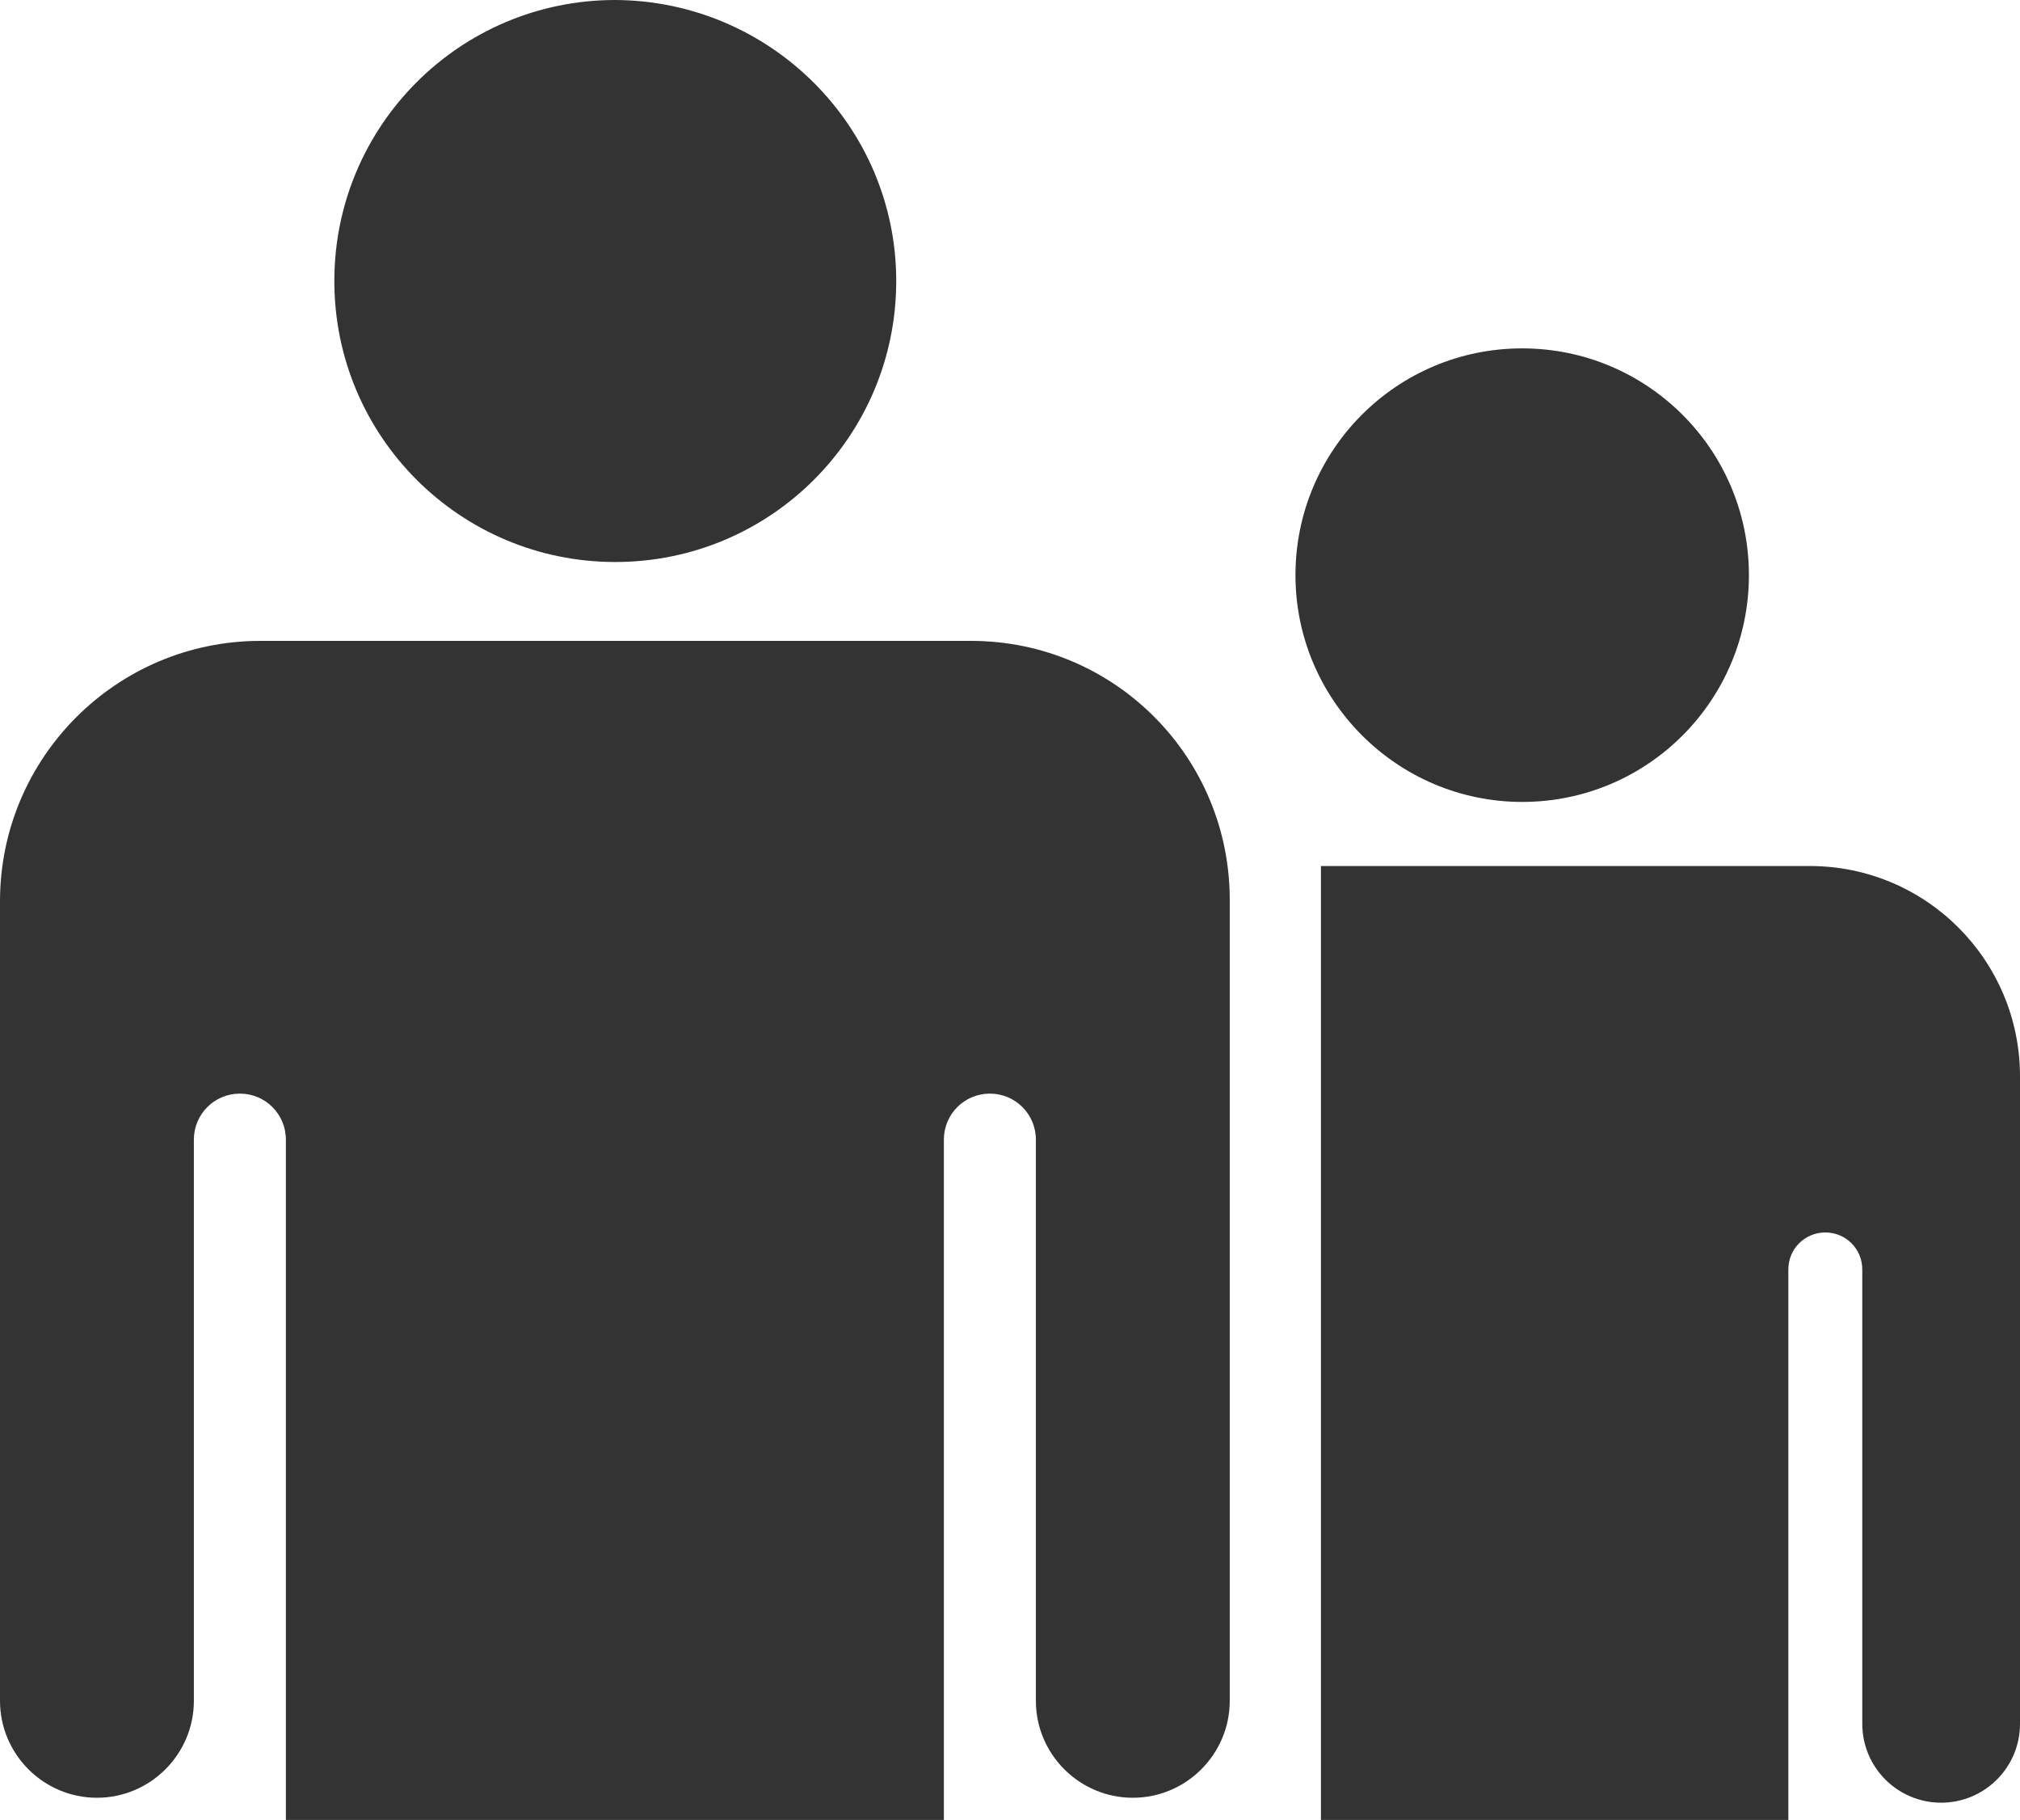
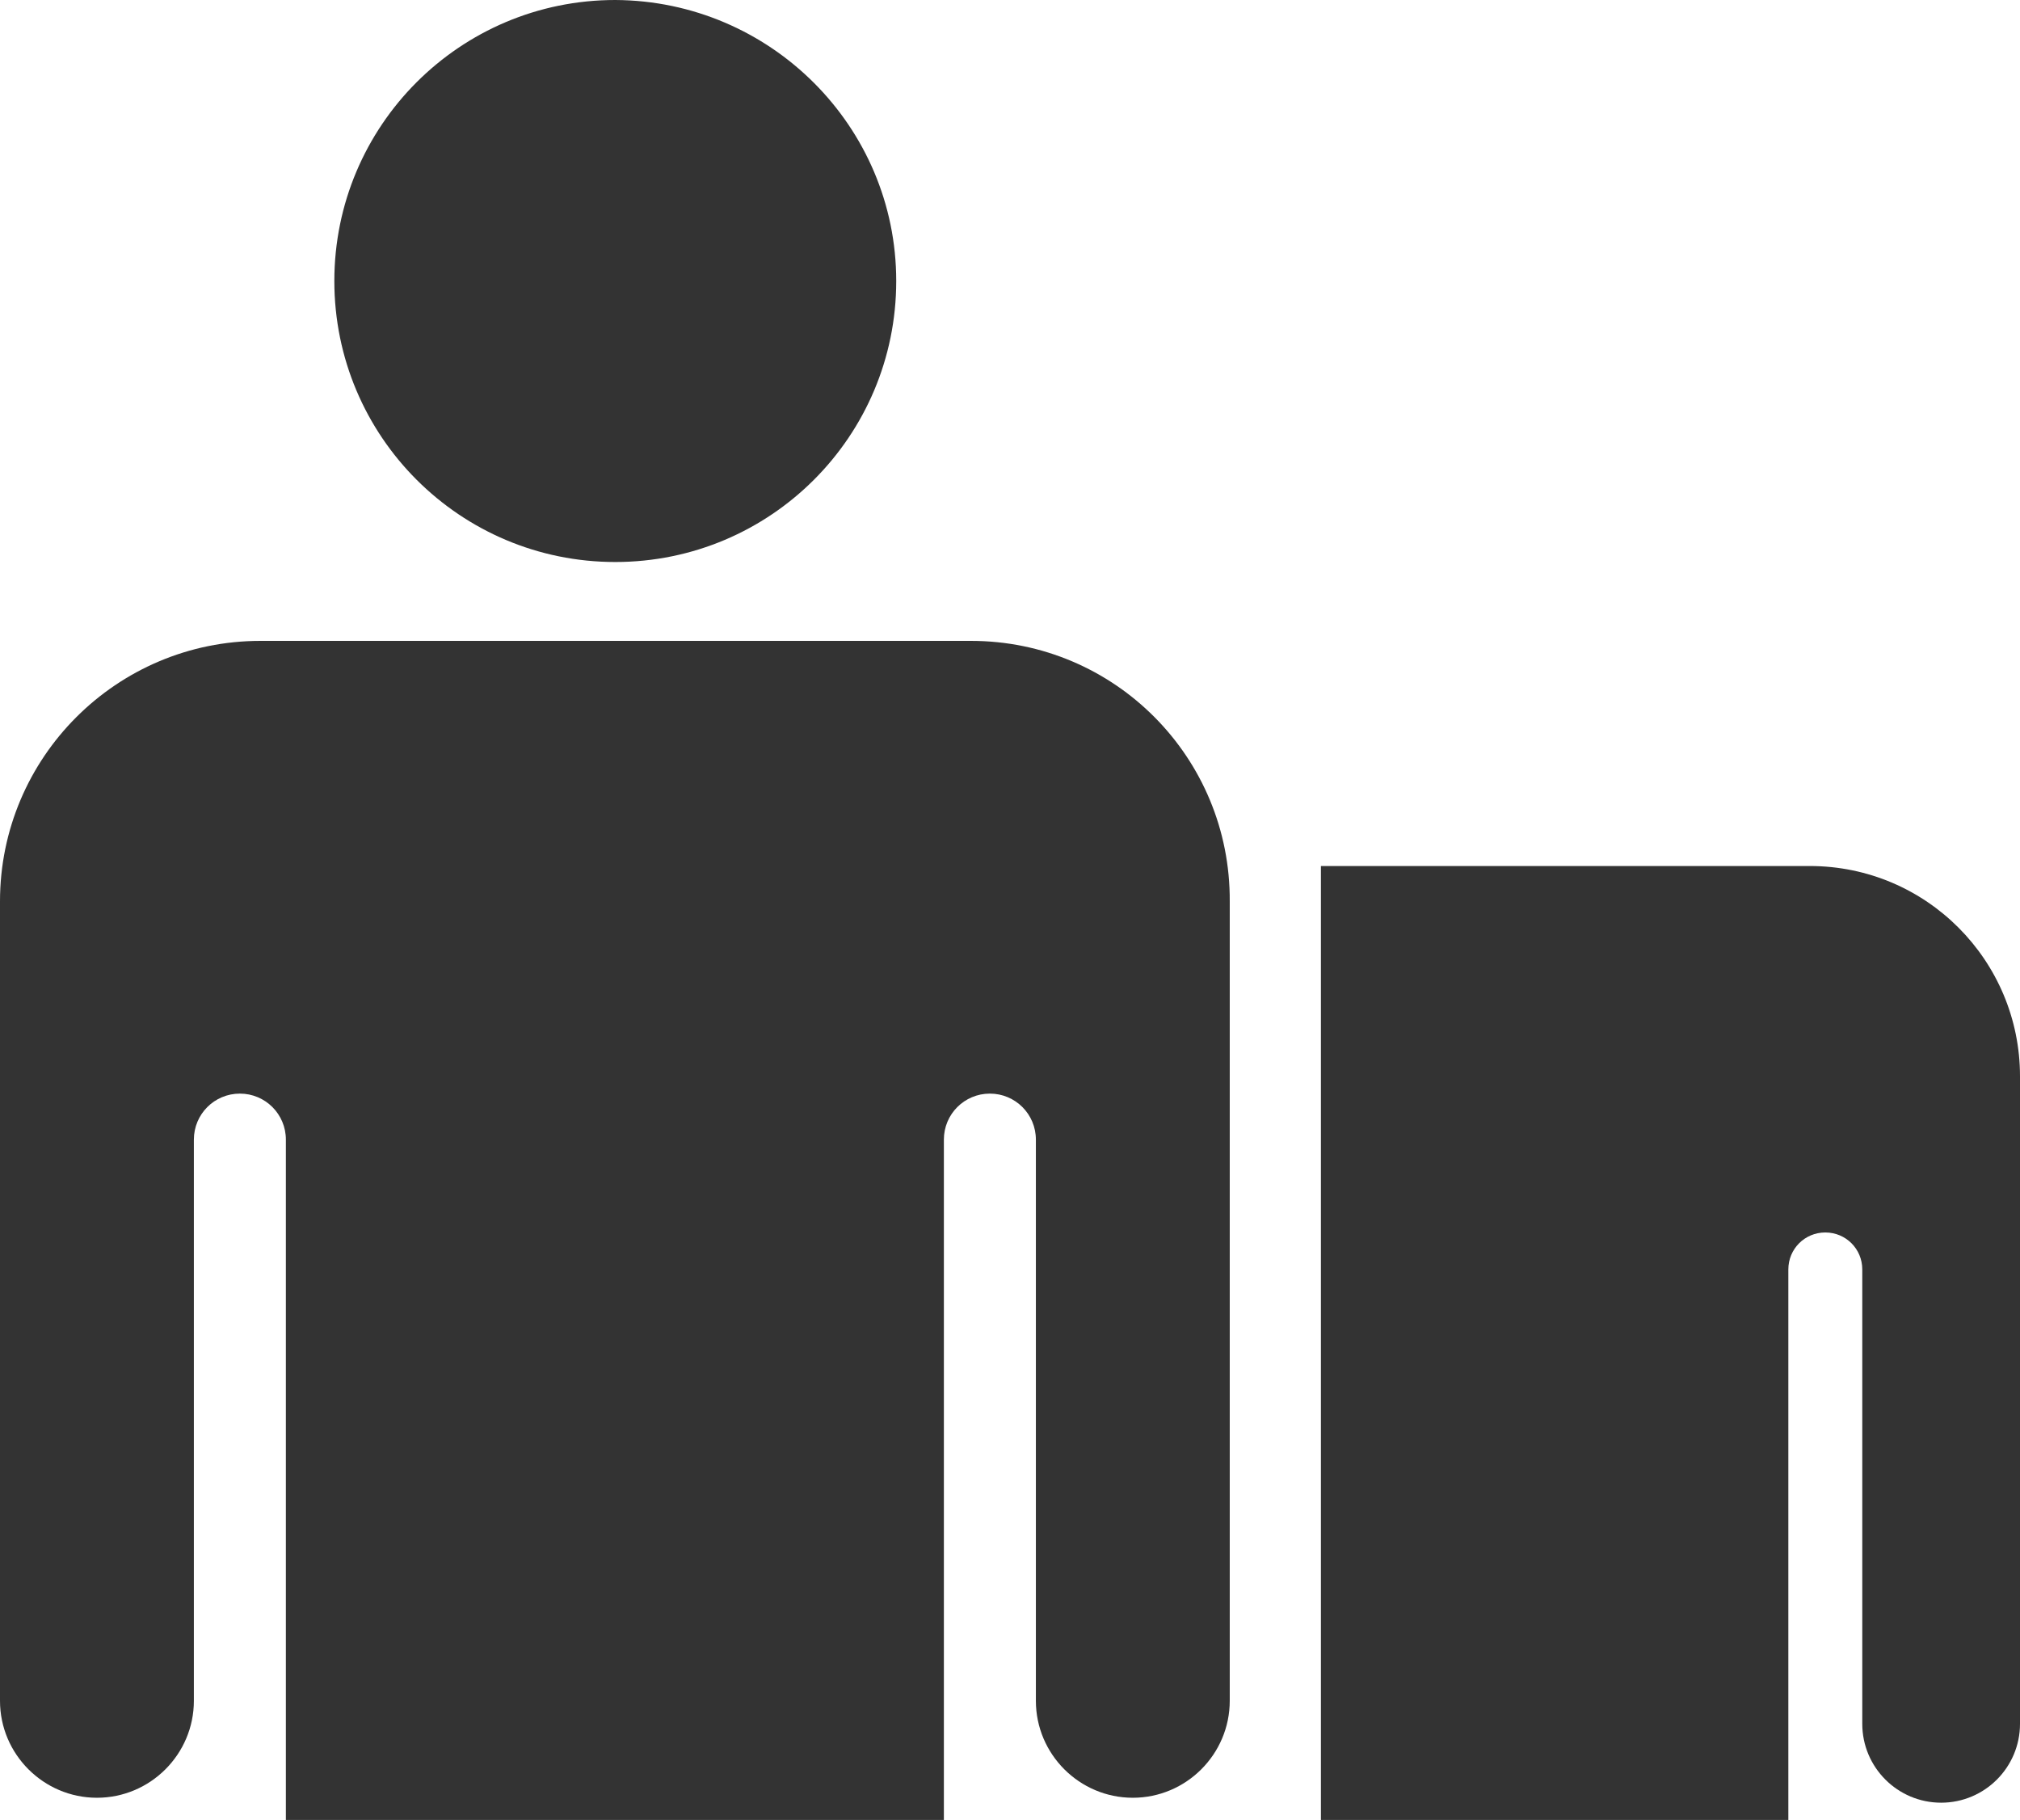
<svg xmlns="http://www.w3.org/2000/svg" version="1.1" id="Ebene_1" x="0px" y="0px" viewBox="0 0 24.59 22.15" style="enable-background:new 0 0 24.59 22.15;" xml:space="preserve">
  <style type="text/css">
	.st0{fill:#333333;}
</style>
  <g>
    <path class="st0" d="M10.91,3.42c0,1.89-1.53,3.42-3.42,3.42S4.07,5.31,4.07,3.42S5.6,0,7.49,0C9.38,0.01,10.91,1.54,10.91,3.42z    M11.82,7.8H3.17C1.42,7.8,0,9.22,0,10.97v9.73c0,0.65,0.53,1.18,1.18,1.18s1.18-0.53,1.18-1.18v-6.83c0-0.31,0.25-0.56,0.56-0.56   s0.56,0.25,0.56,0.56v8.28h8.01v-8.28c0-0.31,0.25-0.56,0.56-0.56s0.56,0.25,0.56,0.56v6.83c0,0.65,0.53,1.18,1.18,1.18   s1.18-0.53,1.18-1.18v-9.73C14.98,9.22,13.57,7.8,11.82,7.8z" />
    <g>
-       <path class="st0" d="M18.53,9.76c1.53,0,2.76-1.24,2.76-2.76c0-1.53-1.24-2.76-2.76-2.76C17,4.24,15.77,5.48,15.77,7    C15.77,8.52,17.01,9.76,18.53,9.76z" />
      <path class="st0" d="M22.03,10.54h-5.95v11.61h5.69v-6.7c0-0.25,0.2-0.45,0.45-0.45s0.45,0.2,0.45,0.45v5.53    c0,0.53,0.43,0.96,0.96,0.96s0.96-0.43,0.96-0.96V13.1C24.59,11.69,23.45,10.54,22.03,10.54z" />
    </g>
  </g>
</svg>